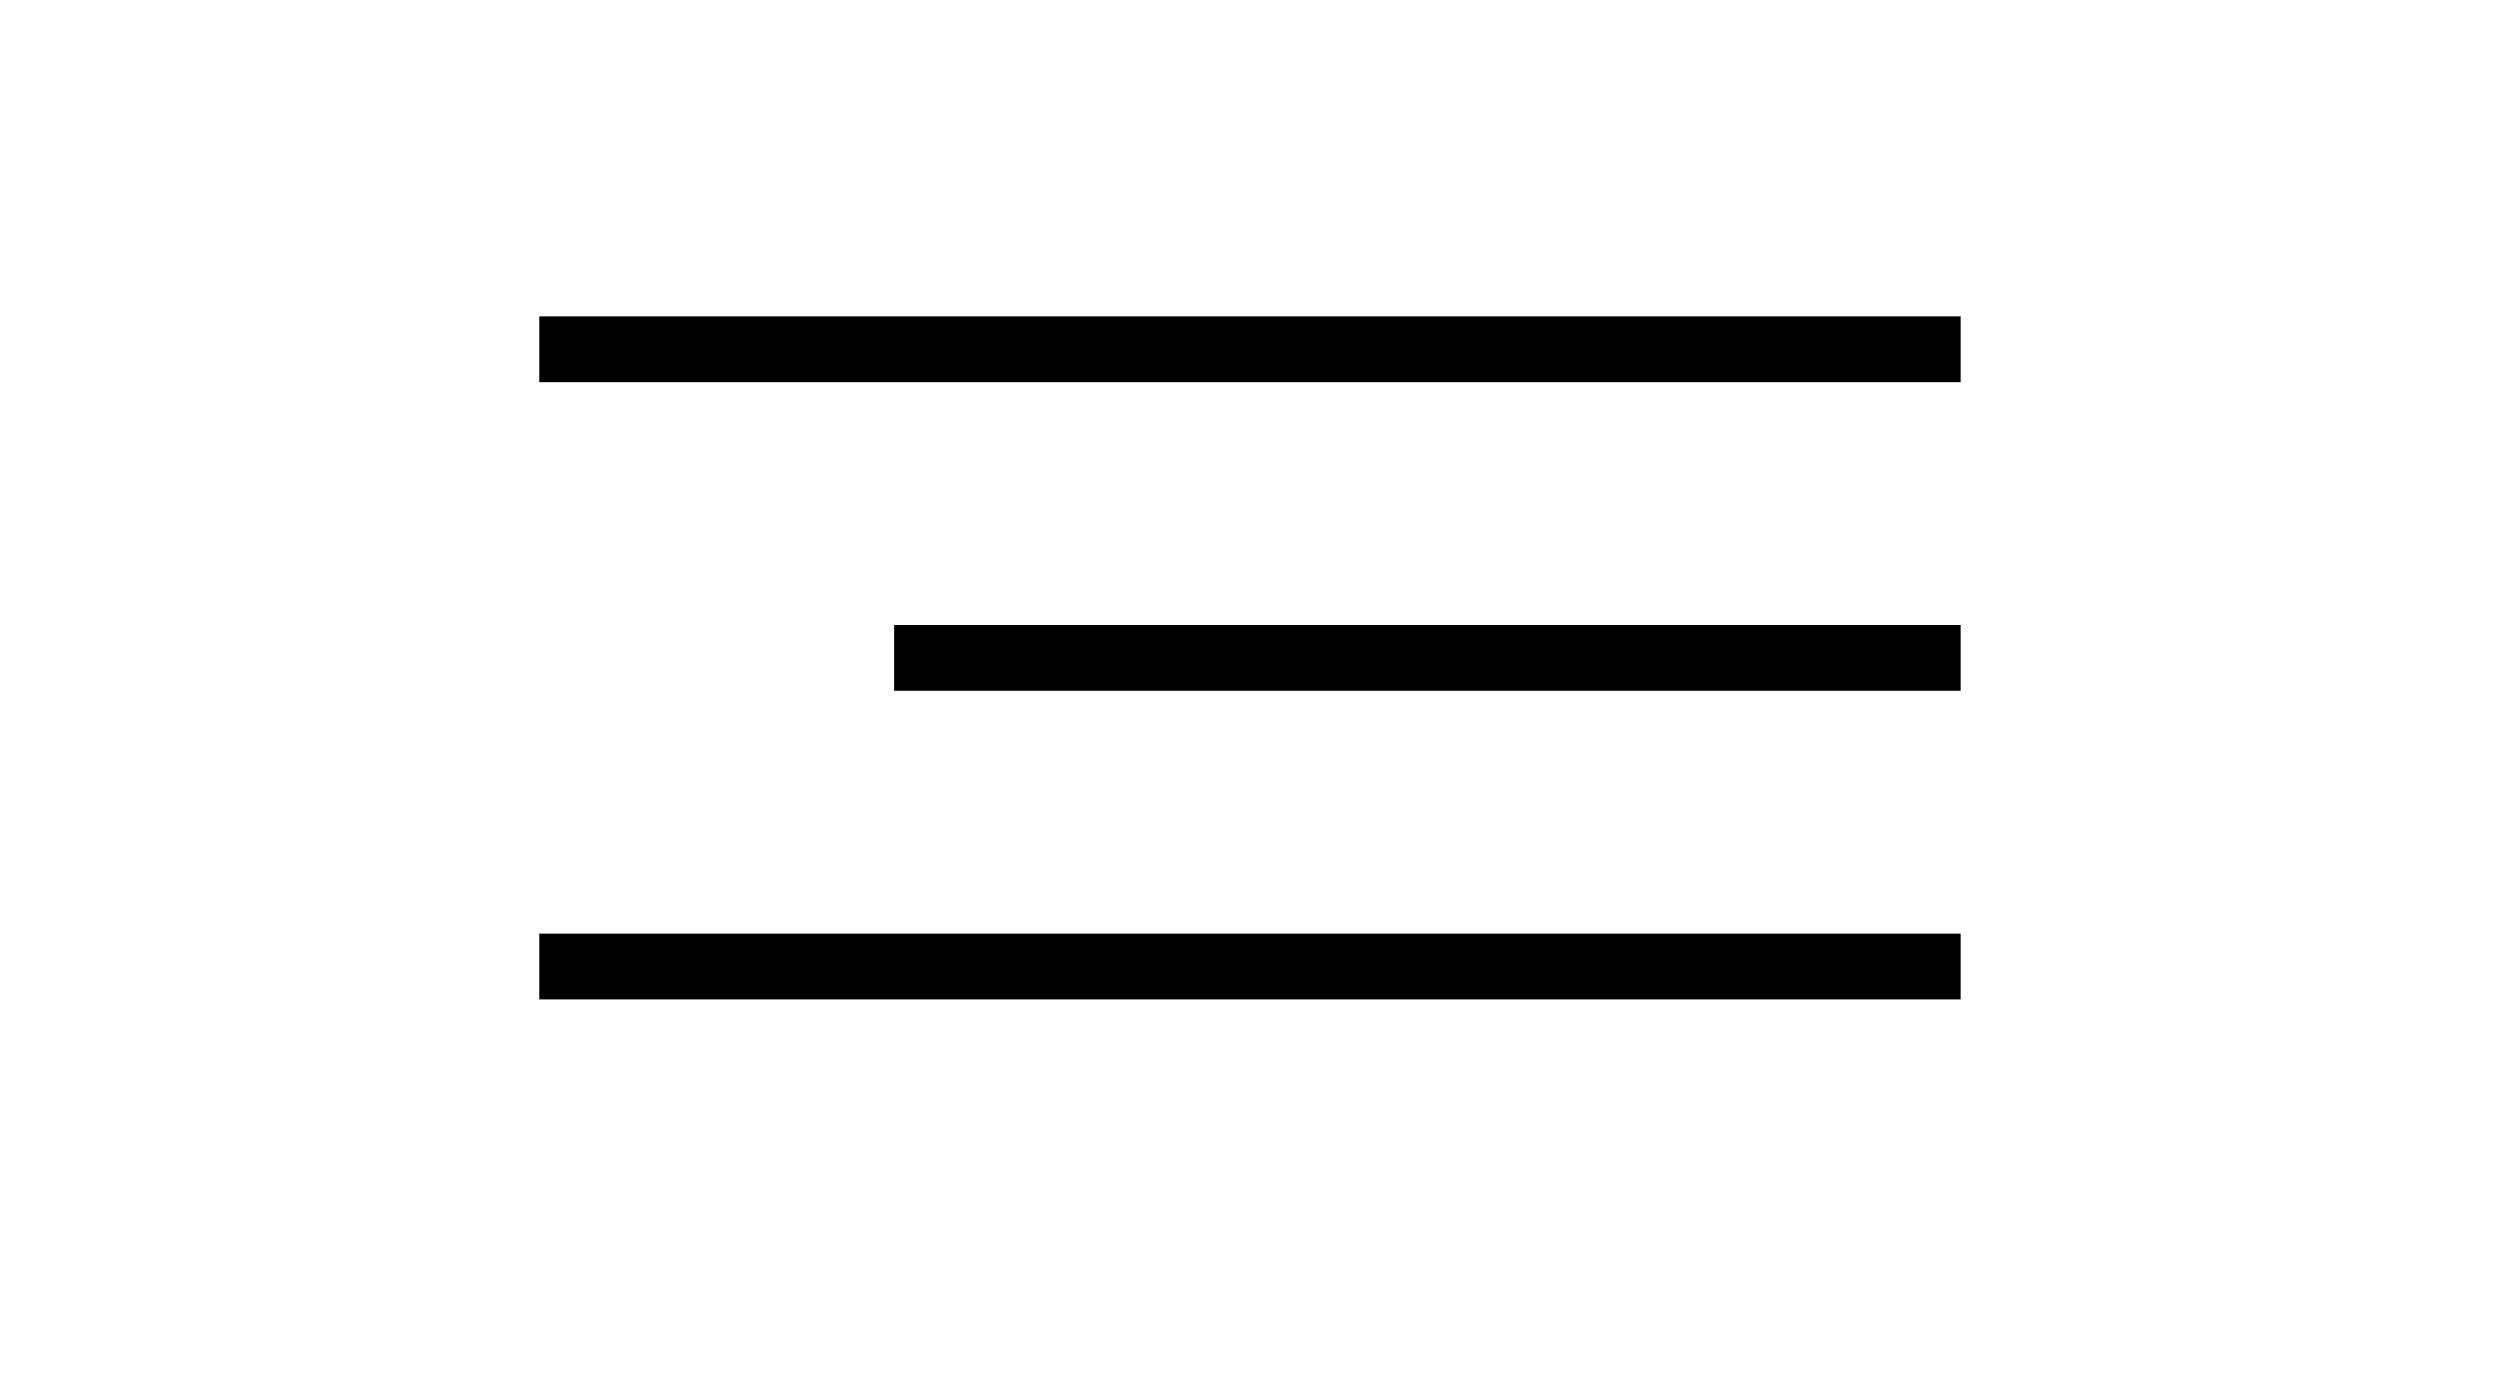
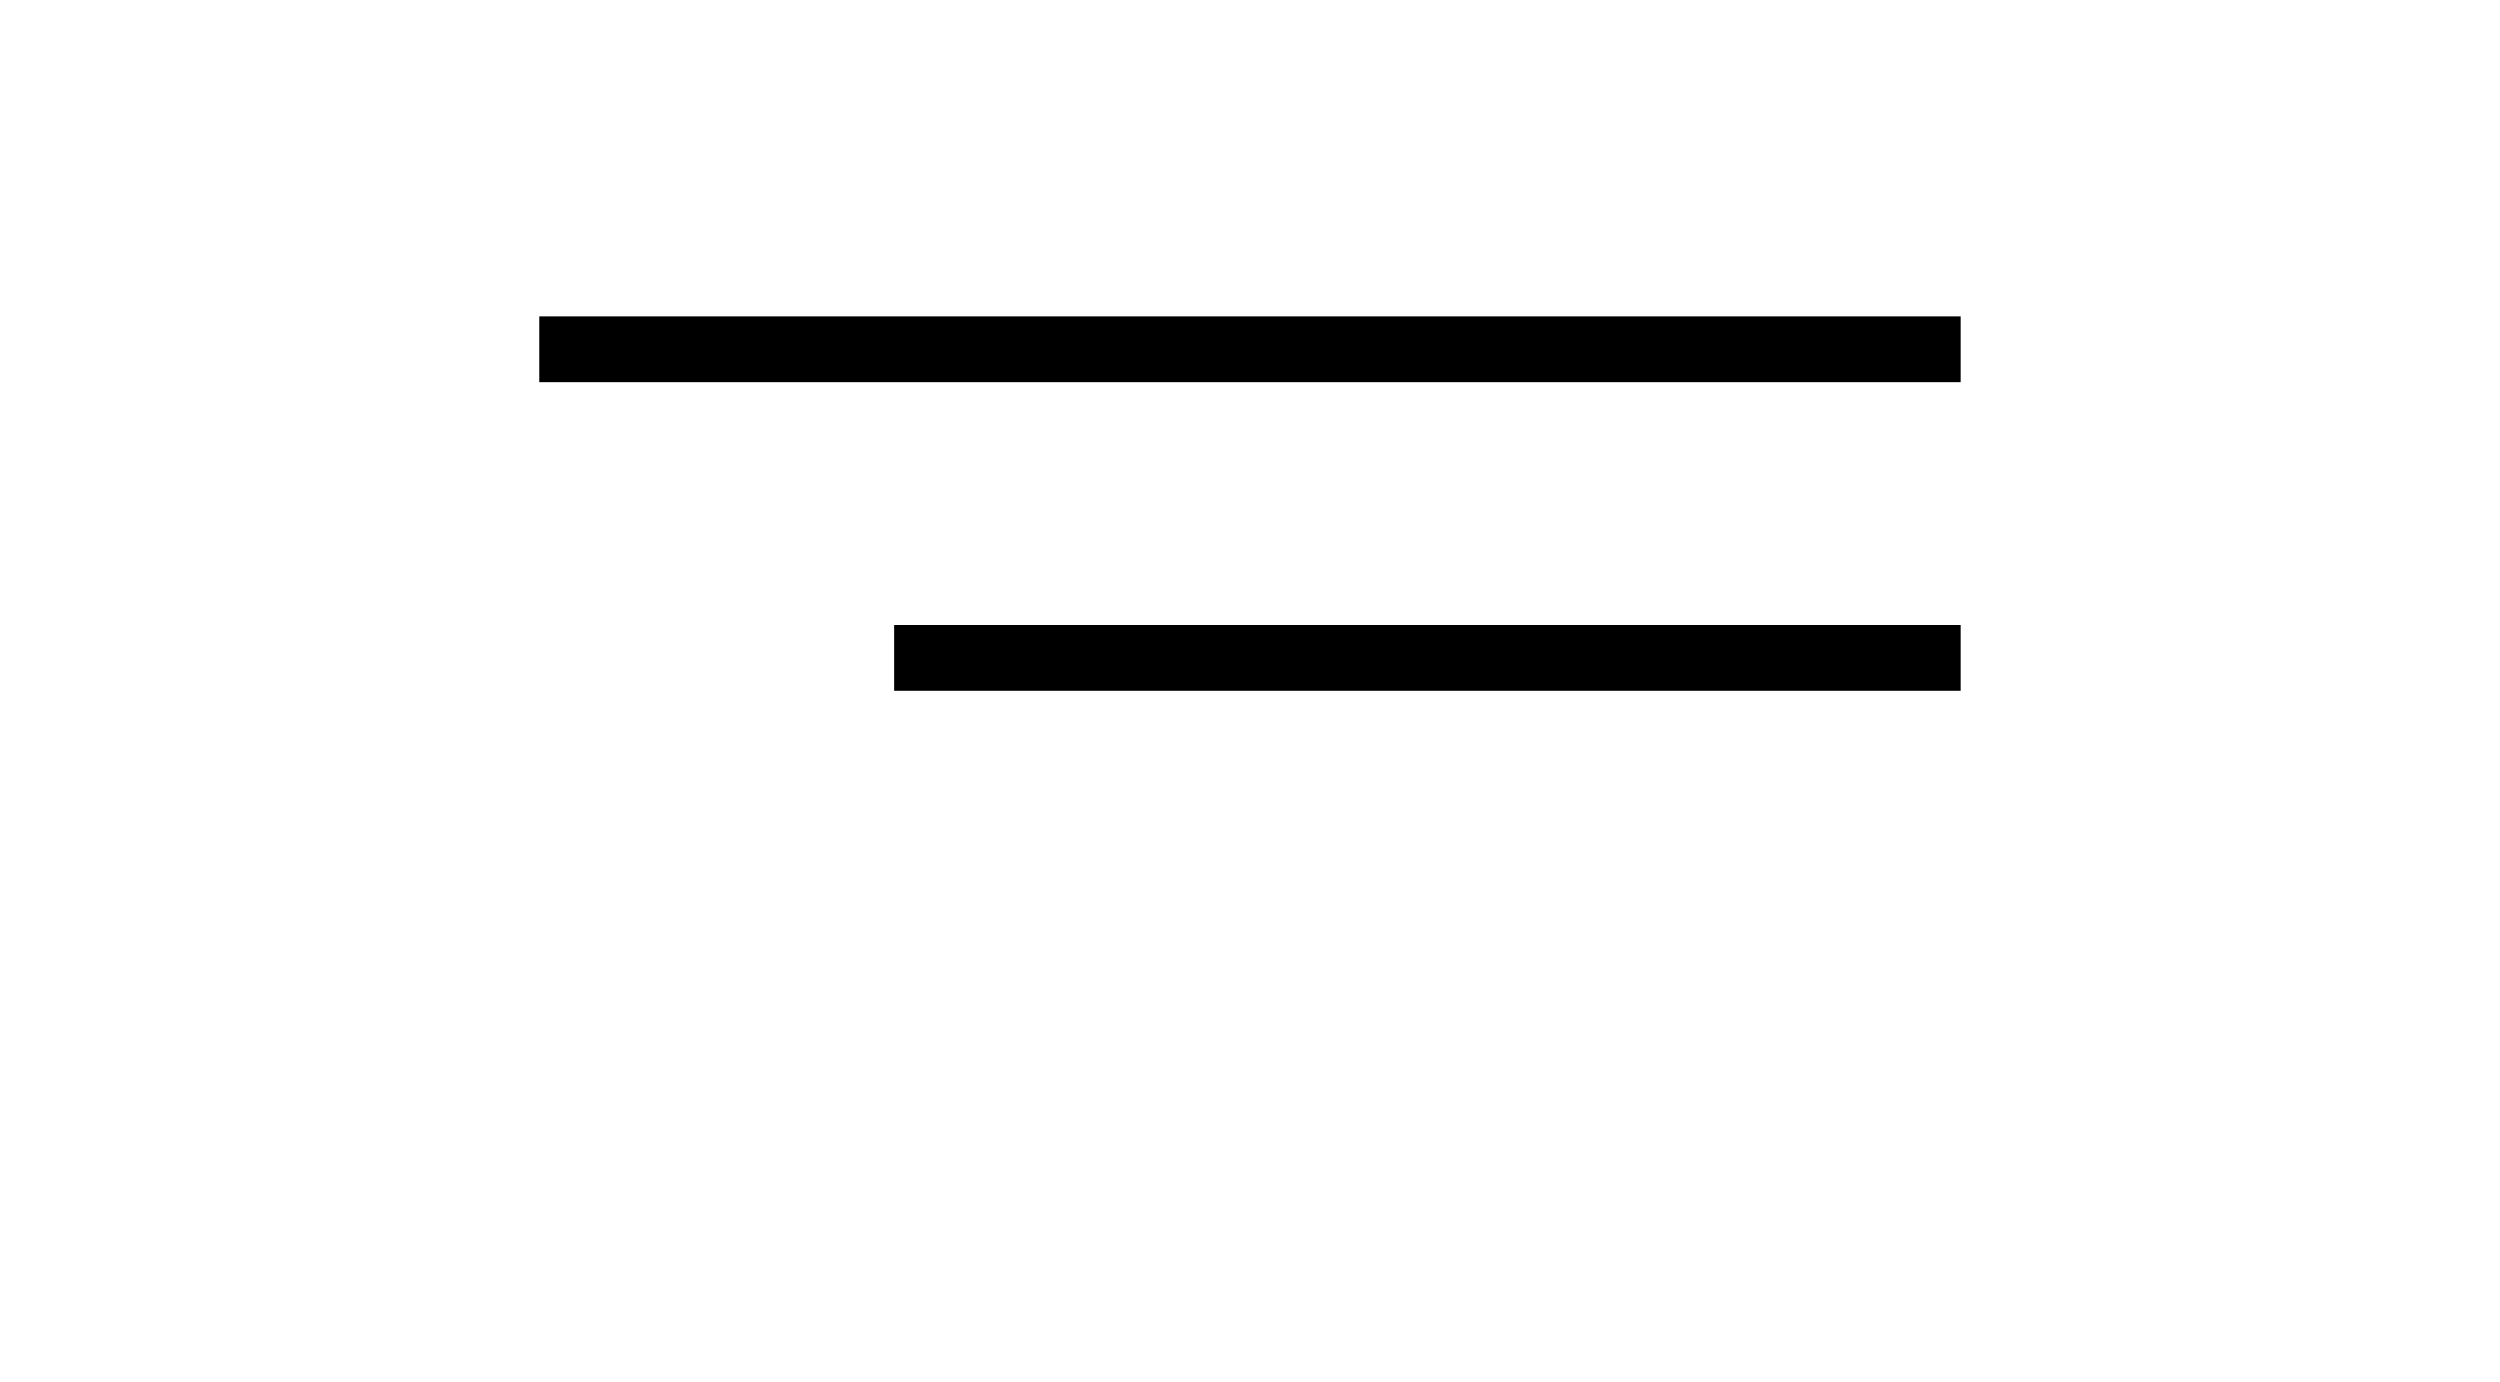
<svg xmlns="http://www.w3.org/2000/svg" width="38" height="21" viewBox="0 0 38 21" fill="none">
  <line x1="8.197" y1="5.309" x2="29.802" y2="5.309" stroke="black" />
-   <line x1="8.197" y1="14.691" x2="29.802" y2="14.691" stroke="black" />
  <line x1="13.591" y1="10" x2="29.802" y2="10" stroke="black" />
</svg>